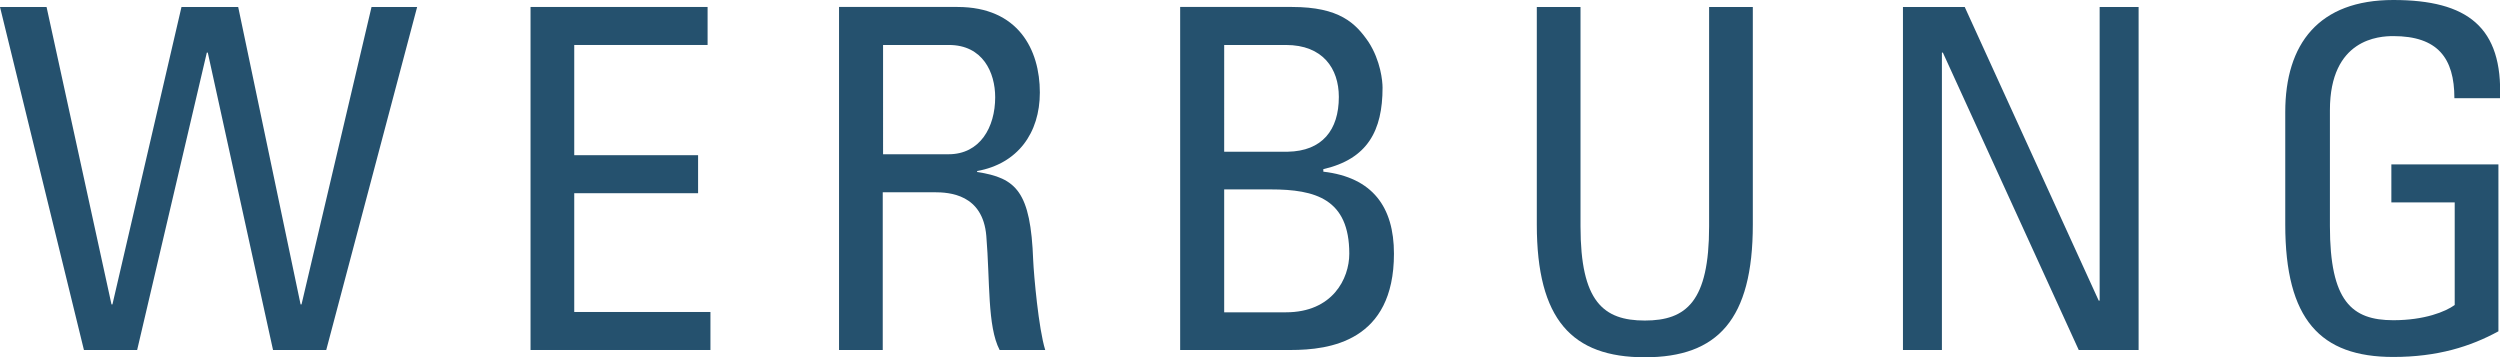
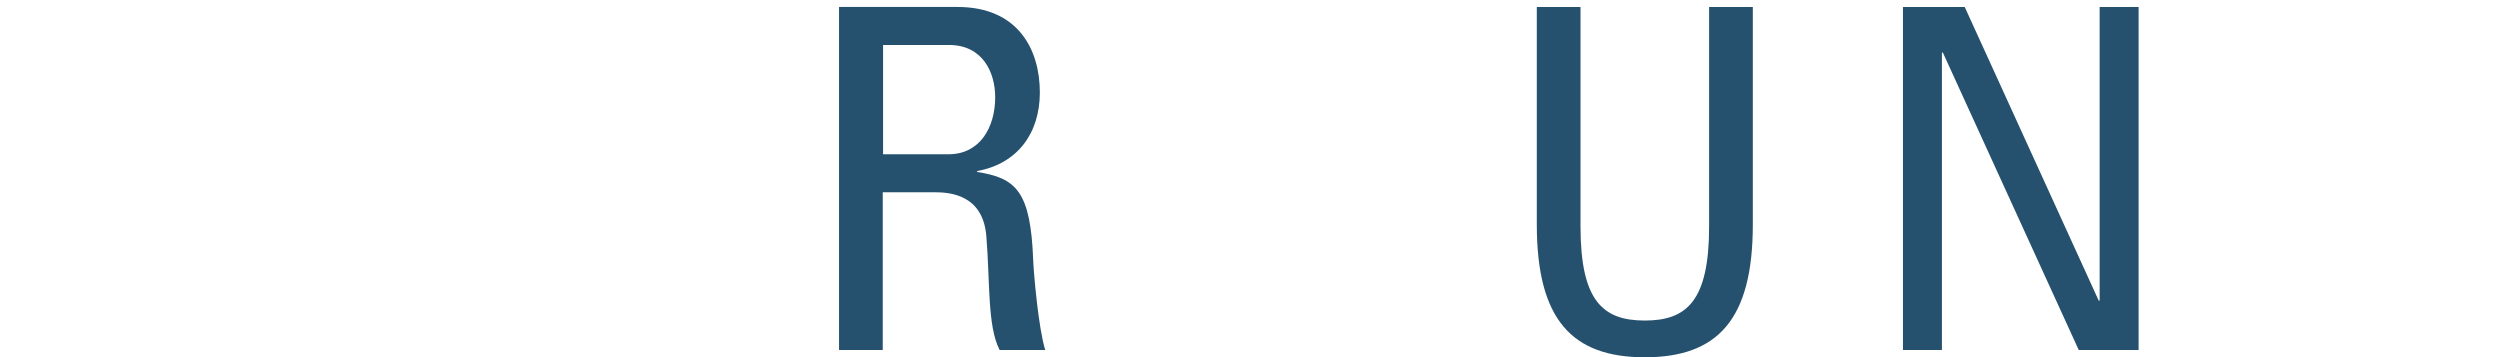
<svg xmlns="http://www.w3.org/2000/svg" id="Ebene_2" data-name="Ebene 2" viewBox="0 0 78.93 11.28">
  <defs>
    <style>
      .cls-1 {
        fill-rule: evenodd;
      }

      .cls-1, .cls-2 {
        fill: #25516e;
        stroke-width: 0px;
      }
    </style>
  </defs>
  <g id="Ebene_2-2" data-name="Ebene 2">
-     <polyline class="cls-2" points="2.65 11.05 4.33 11.05 6.53 1.66 6.56 1.66 8.62 11.05 10.3 11.05 13.17 .22 11.73 .22 9.52 9.61 9.49 9.61 7.52 .22 5.73 .22 3.55 9.61 3.52 9.61 1.47 .22 0 .22 2.65 11.05" />
-     <polyline class="cls-2" points="22.43 11.05 22.43 9.85 18.13 9.85 18.13 6.1 22.04 6.1 22.04 4.9 18.13 4.9 18.13 1.42 22.34 1.42 22.34 .22 16.75 .22 16.75 11.05 22.43 11.05" />
    <path class="cls-1" d="m29.5,6.07c.47,0,1.53.06,1.64,1.38.12,1.44.03,2.85.42,3.6h1.44c-.21-.67-.36-2.37-.38-2.83-.08-2.17-.53-2.6-1.77-2.79v-.03c1.28-.23,1.98-1.2,1.98-2.48,0-1.35-.68-2.7-2.6-2.7h-3.74v10.83h1.38v-4.98h1.62m-1.62-4.65h2.09c1.07,0,1.46.87,1.46,1.65,0,.95-.48,1.8-1.47,1.8h-2.07V1.42h-.01Z" />
-     <path class="cls-1" d="m40.75,11.05c1.23,0,3.26-.27,3.26-3.04,0-1.48-.68-2.41-2.23-2.59v-.08c1.4-.32,1.87-1.22,1.87-2.57,0-.21-.06-.85-.44-1.44-.41-.6-.92-1.11-2.42-1.11h-3.53v10.83h3.49m-2.1-9.63h1.95c1.16,0,1.67.74,1.67,1.64,0,1.05-.53,1.71-1.61,1.73h-2.01V1.43h0Zm0,4.56h1.47c1.41,0,2.48.3,2.48,2.03,0,.79-.53,1.85-2,1.85h-1.95v-3.87h0Z" />
    <path class="cls-2" d="m48.52,7.09c0,3,1.11,4.19,3.41,4.19s3.41-1.19,3.41-4.19V.22h-1.38v6.93c0,2.37-.72,2.97-2.03,2.97s-2.03-.6-2.03-2.97V.22h-1.38v6.87" />
    <polyline class="cls-2" points="66.29 .22 66.29 9.49 66.26 9.49 62.03 .22 60.08 .22 60.08 11.05 61.31 11.05 61.31 1.66 61.34 1.66 65.63 11.05 67.52 11.05 67.52 .22 66.29 .22" />
-     <path class="cls-2" d="m78.93,3.12c.09-2.26-1.02-3.12-3.37-3.12s-3.41,1.38-3.41,3.54v3.55c0,3,1.11,4.18,3.41,4.18,1.4,0,2.44-.33,3.32-.81v-5.27h-3.38v1.2h2v3.24c-.29.21-.95.48-1.94.48-1.31,0-2-.6-2-2.97v-3.66c0-2.26,1.56-2.34,2-2.34,1.4,0,1.93.69,1.93,1.96h1.44" />
  </g>
</svg>